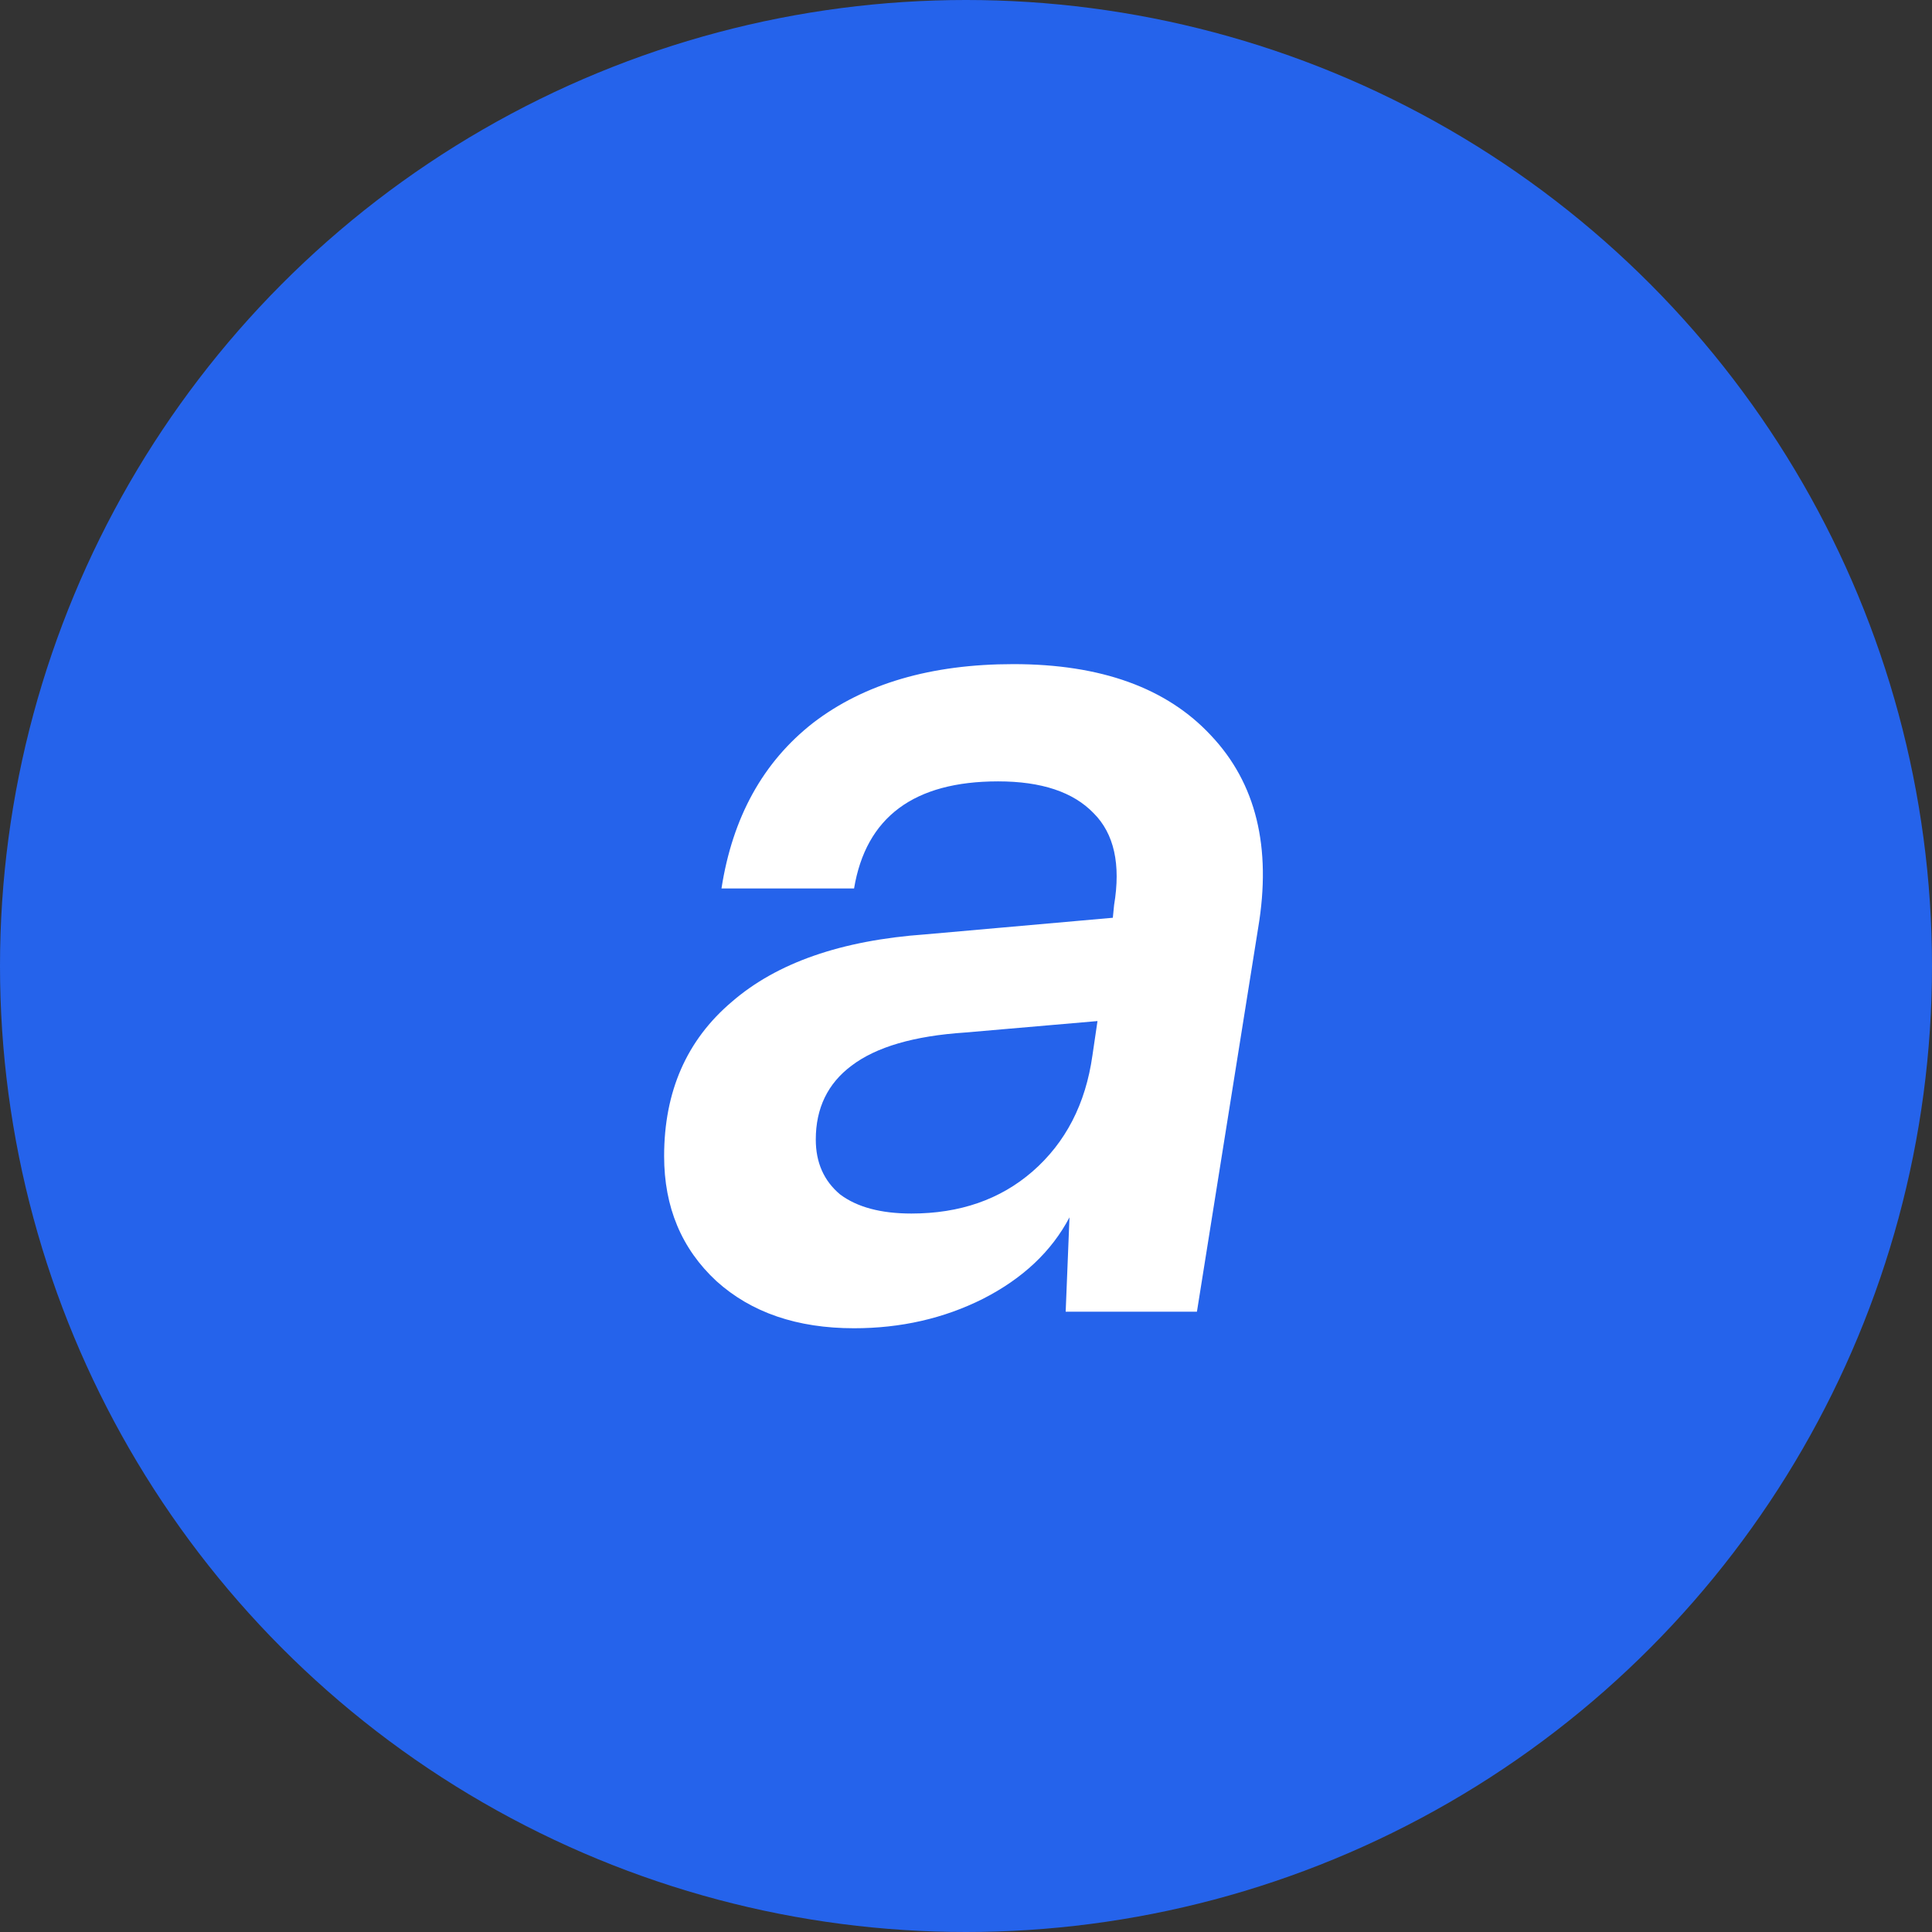
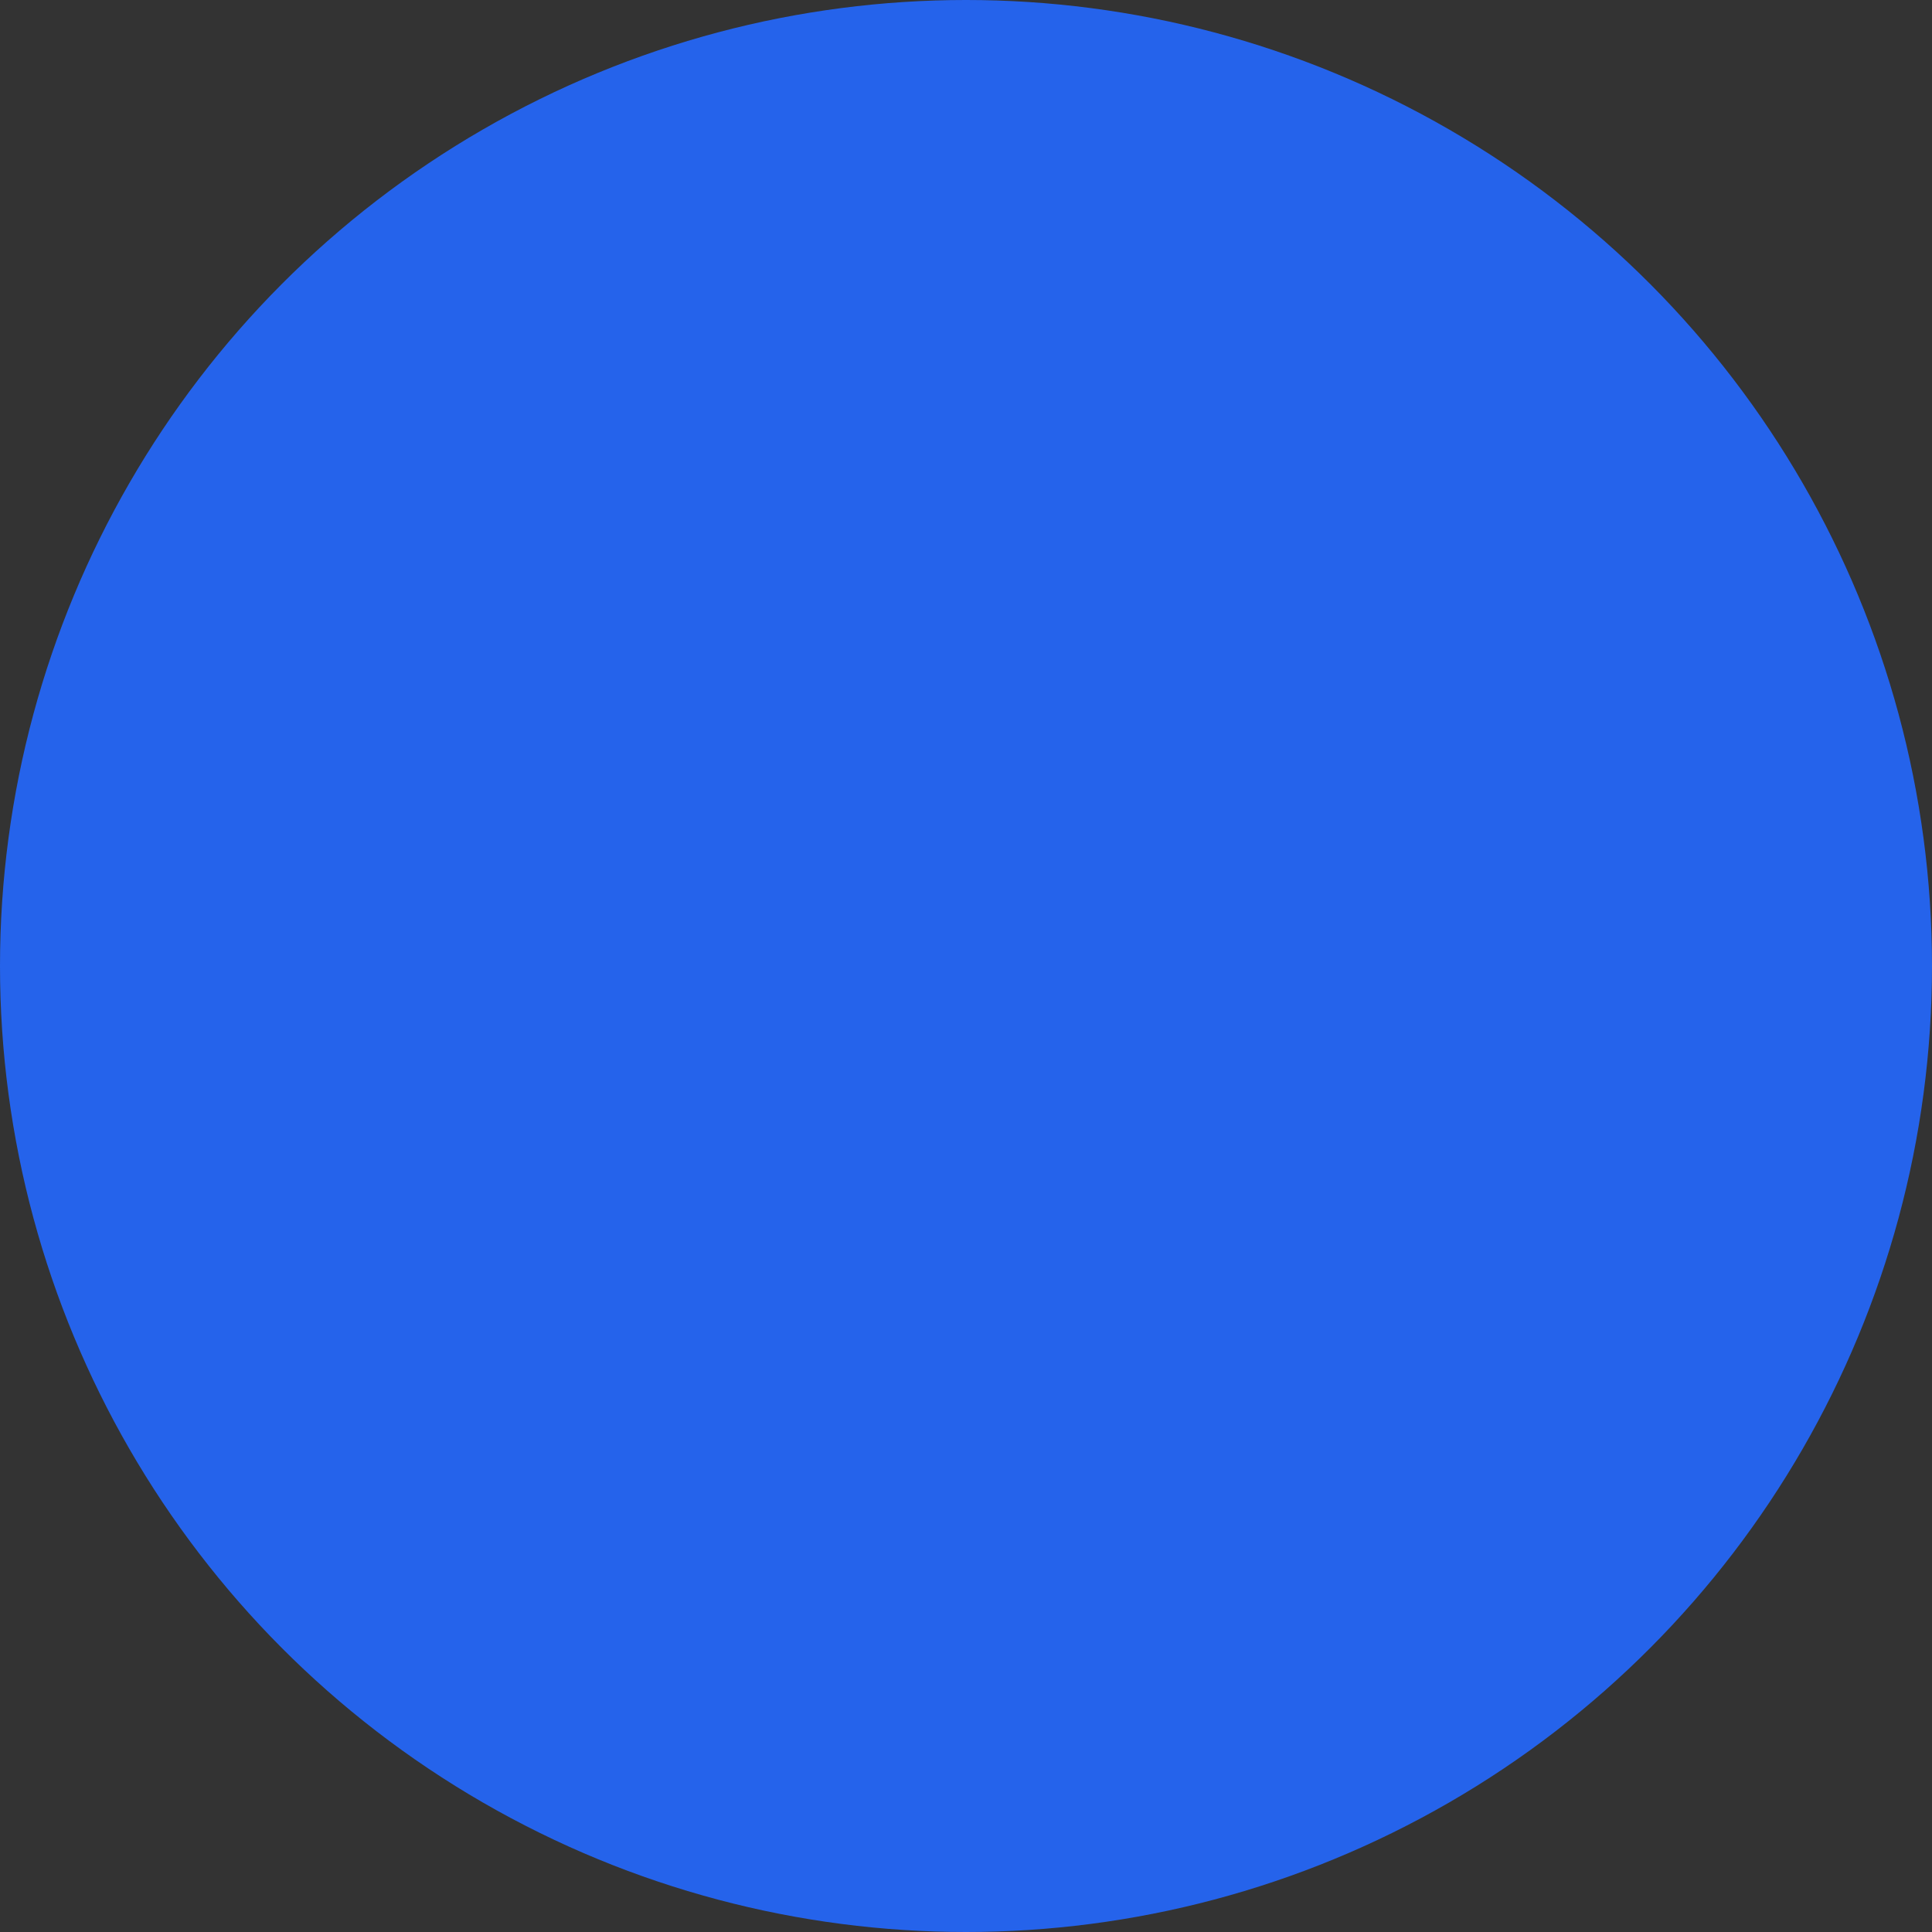
<svg xmlns="http://www.w3.org/2000/svg" width="32" height="32" viewBox="0 0 32 32" fill="none">
  <rect x="0" y="0" width="32" height="32" fill="#333333" stroke="none" />
  <circle cx="16" cy="16" r="16" fill="#2563EB" />
-   <path d="M14.146 22C13.203 22 12.443 21.74 11.866 21.219C11.289 20.684 11 19.994 11 19.15C11 18.08 11.373 17.228 12.119 16.595C12.865 15.947 13.935 15.575 15.328 15.476L18.432 15.201L18.453 14.99C18.566 14.315 18.453 13.808 18.115 13.47C17.777 13.118 17.25 12.942 16.532 12.942C15.138 12.942 14.343 13.534 14.146 14.716H11.95C12.133 13.534 12.64 12.619 13.47 11.971C14.315 11.324 15.42 11 16.785 11C18.235 11 19.326 11.394 20.058 12.182C20.804 12.971 21.064 14.033 20.839 15.37L19.825 21.726H17.651L17.714 20.163C17.418 20.726 16.94 21.177 16.278 21.514C15.631 21.838 14.92 22 14.146 22ZM15.096 20.1C15.898 20.1 16.567 19.868 17.102 19.403C17.651 18.924 17.981 18.284 18.094 17.482L18.178 16.912L15.983 17.102C15.138 17.158 14.512 17.341 14.104 17.651C13.71 17.946 13.512 18.354 13.512 18.875C13.512 19.255 13.646 19.558 13.914 19.783C14.195 19.994 14.589 20.1 15.096 20.1Z" fill="white" />
</svg>